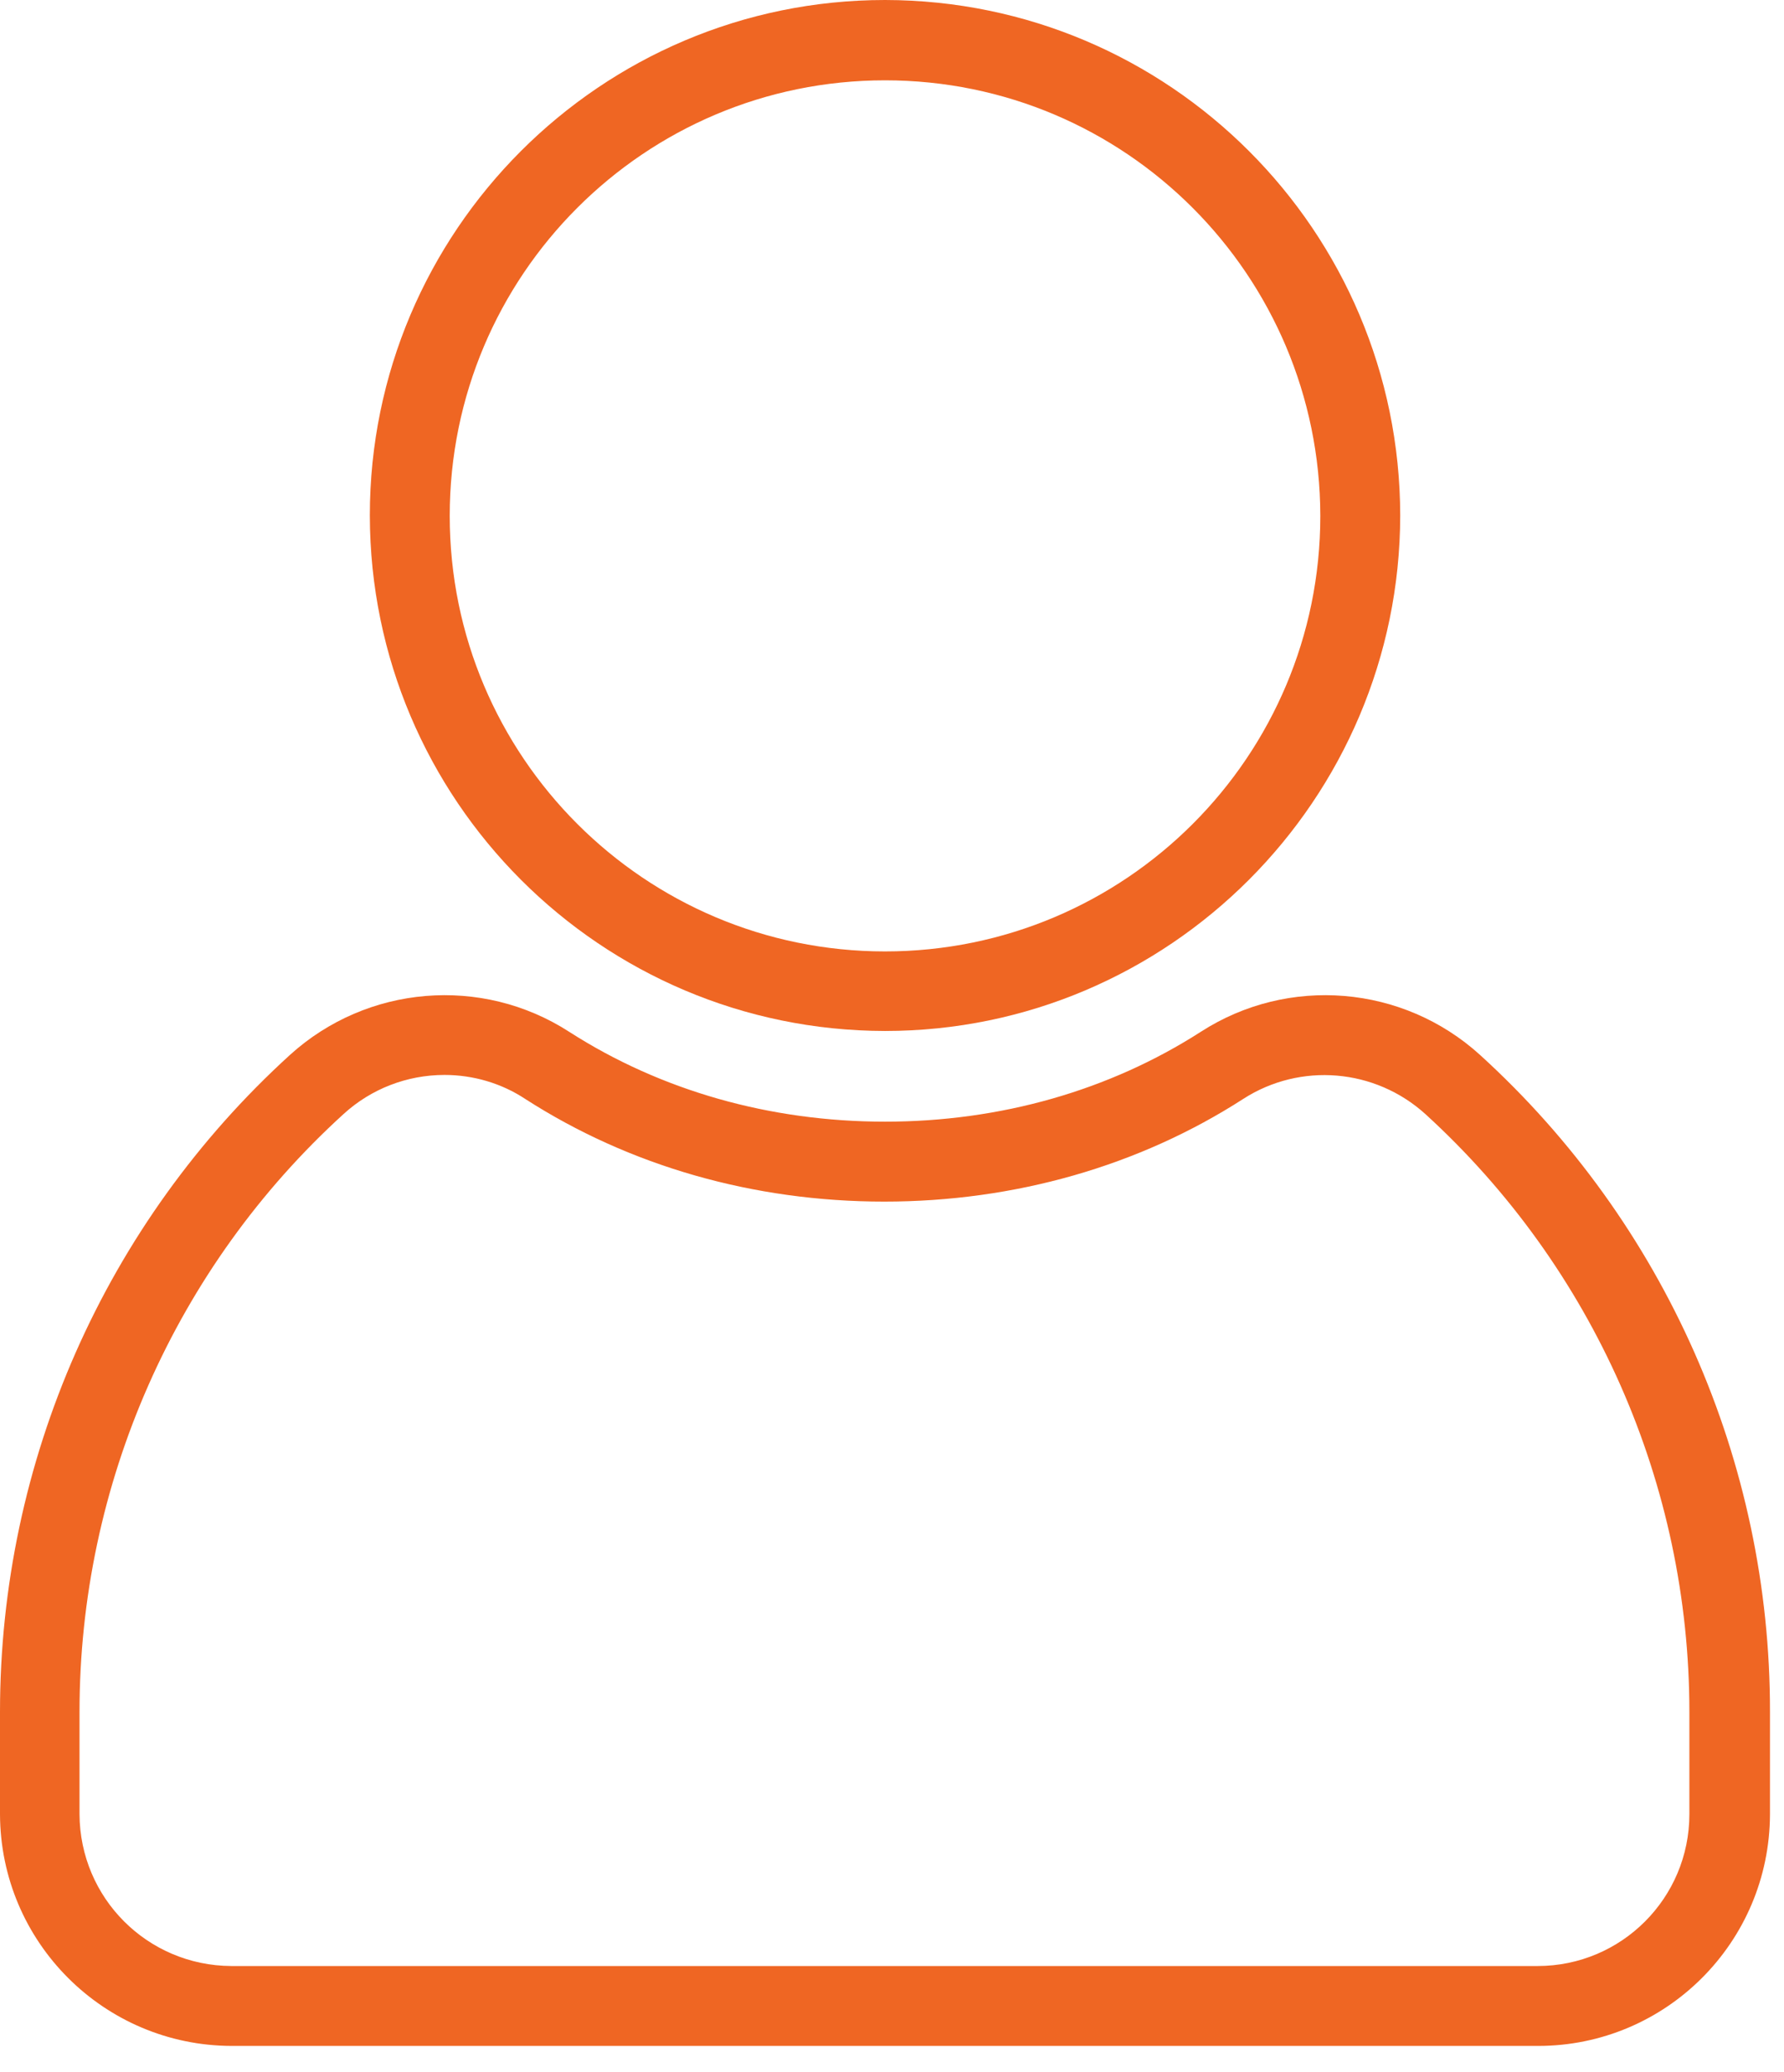
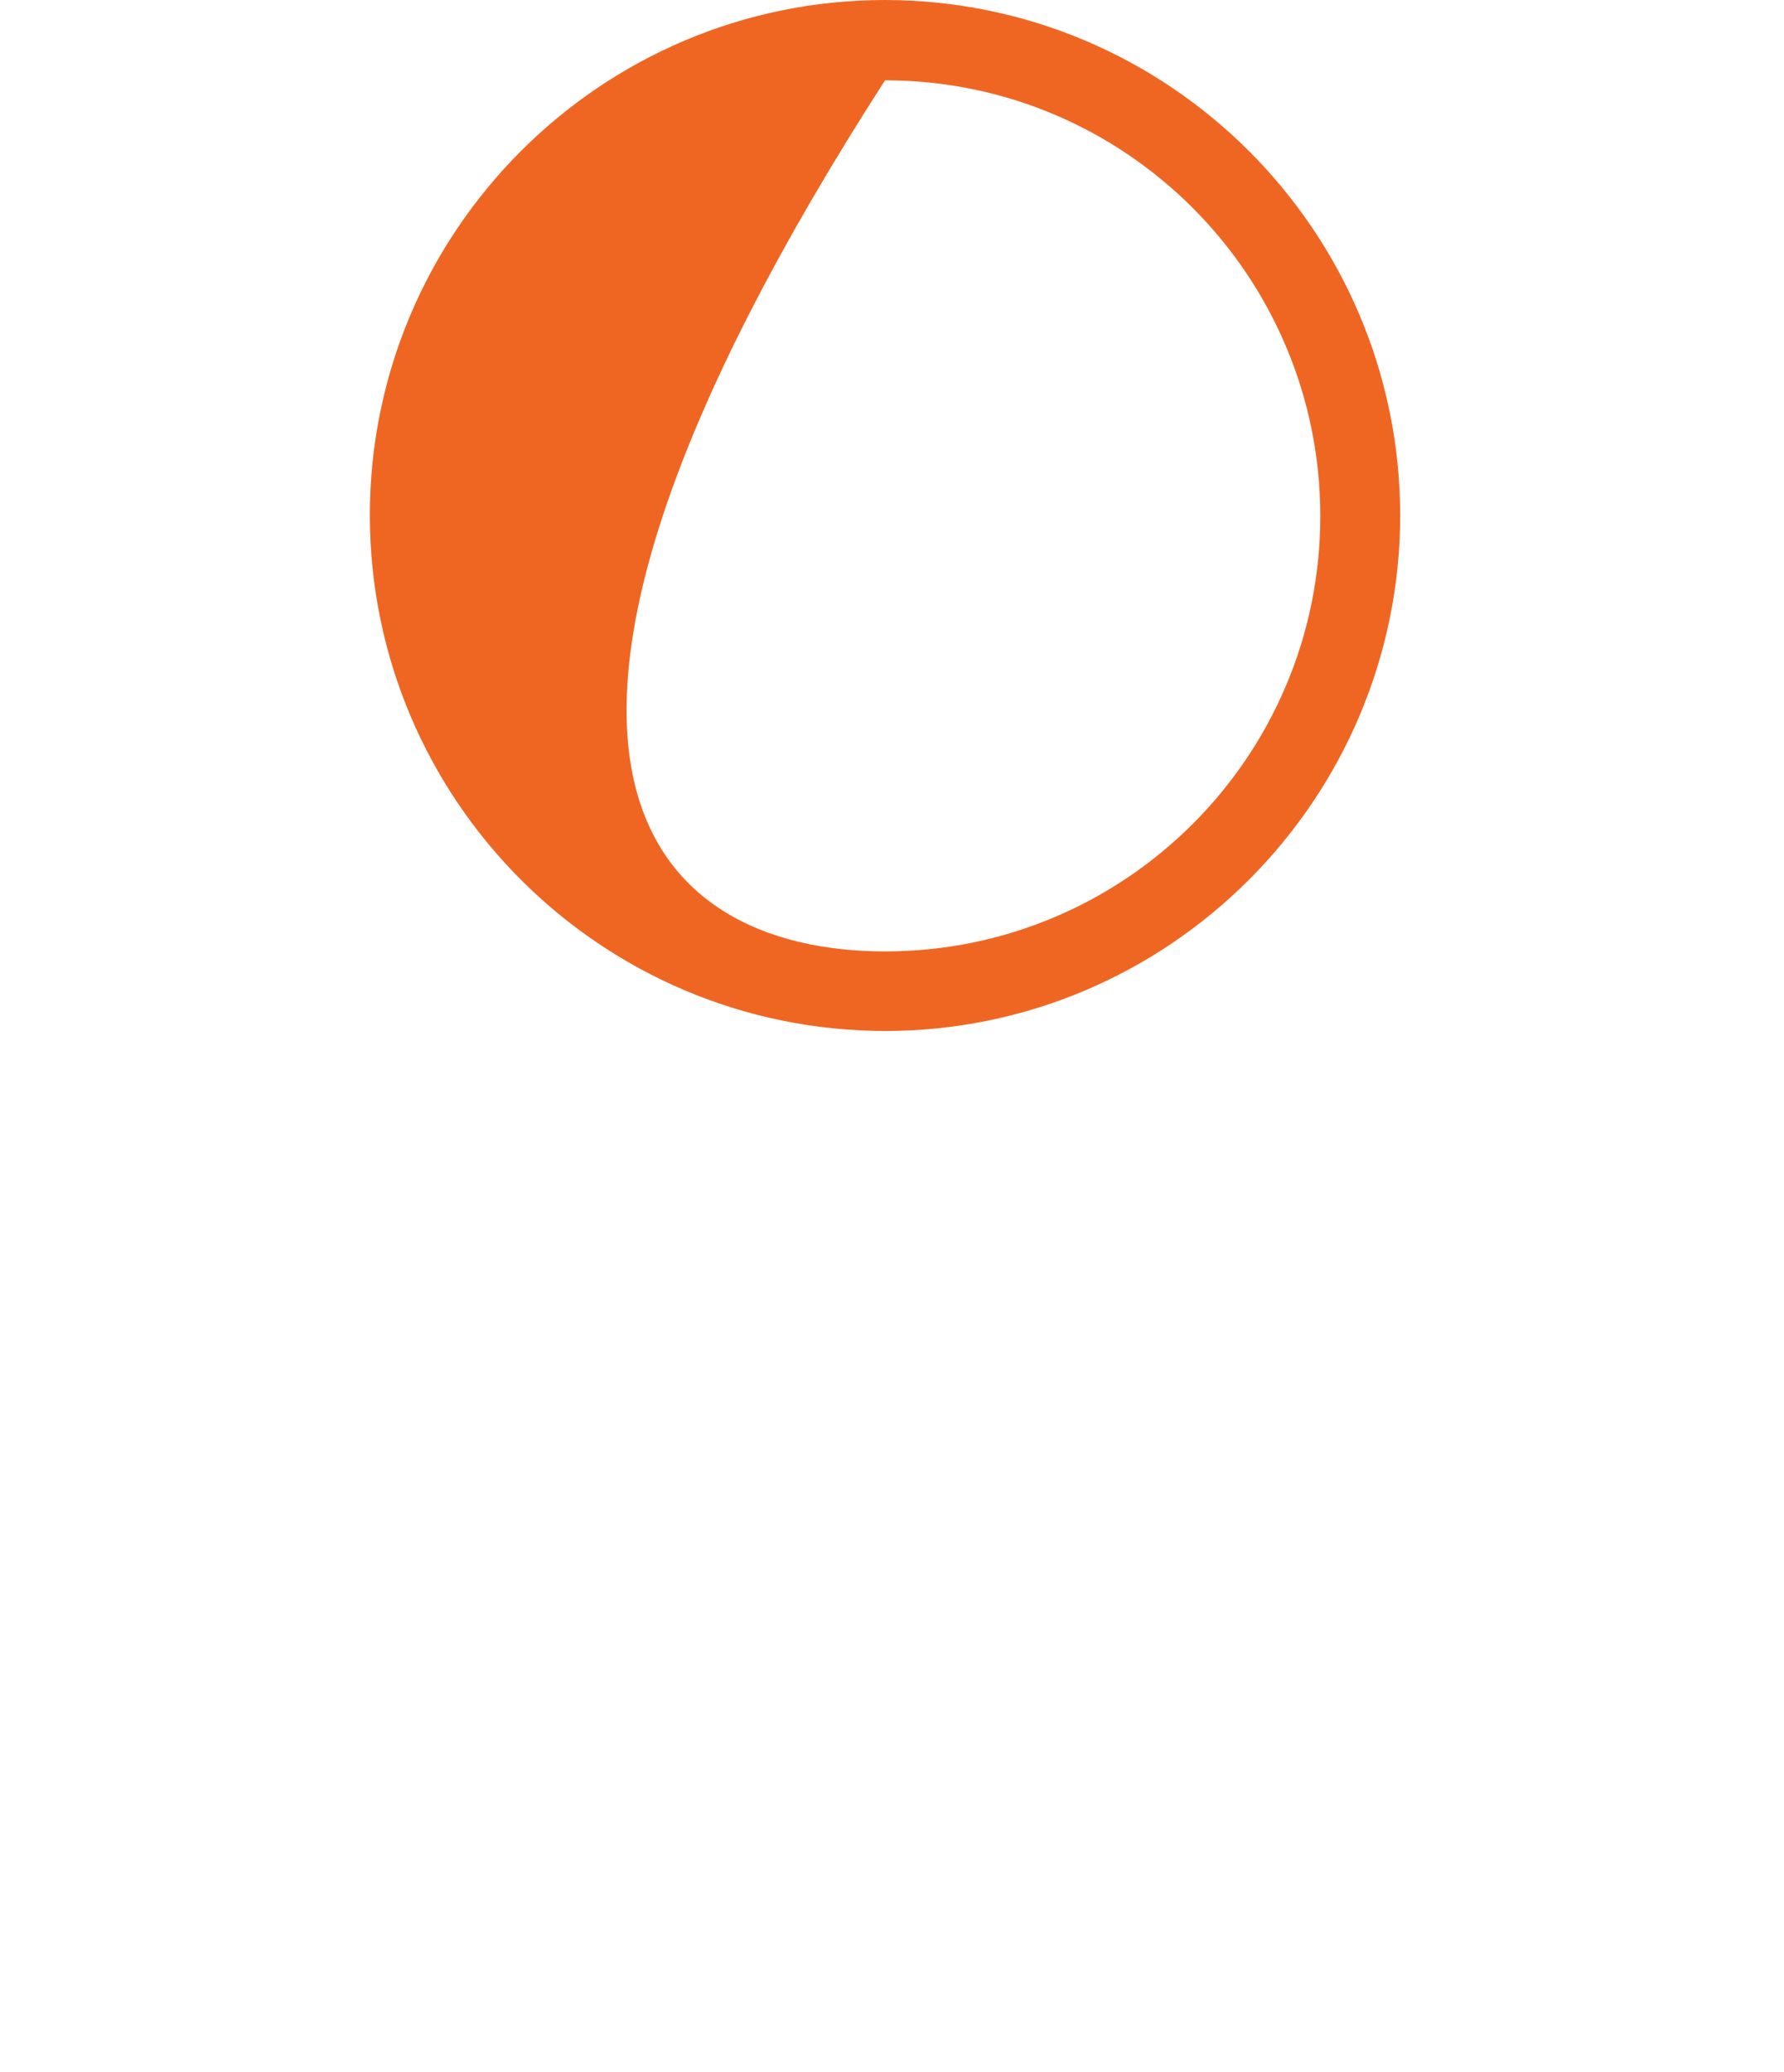
<svg xmlns="http://www.w3.org/2000/svg" width="56" height="65" viewBox="0 0 56 65" fill="none">
-   <path d="M48.278 64.187H7.271C3.259 64.175 0.012 60.928 0 56.916V53.706C0 45.858 3.297 38.374 9.102 33.096C11.522 30.902 15.119 30.601 17.864 32.369C20.735 34.212 24.157 35.19 27.78 35.19C31.403 35.19 34.825 34.212 37.696 32.369C40.441 30.601 44.039 30.902 46.458 33.096C52.262 38.373 55.572 45.858 55.56 53.706V56.916C55.549 60.94 52.29 64.187 48.278 64.187ZM13.954 33.724C12.775 33.724 11.647 34.162 10.783 34.952C5.505 39.753 2.496 46.573 2.496 53.706V56.916C2.508 59.548 4.627 61.667 7.26 61.68H48.266C50.898 61.68 53.03 59.548 53.03 56.916V53.706C53.03 46.573 50.022 39.766 44.743 34.952C43.164 33.523 40.82 33.322 39.026 34.476C35.755 36.582 31.855 37.698 27.756 37.698C23.656 37.698 19.758 36.582 16.485 34.476C15.746 33.987 14.856 33.724 13.954 33.724Z" fill="#EF6623" />
-   <path d="M27.781 32.345C18.856 32.333 11.622 25.099 11.609 16.172C11.609 7.259 18.855 0 27.781 0C36.707 0.012 43.94 7.246 43.953 16.172C43.94 25.086 36.694 32.345 27.781 32.345ZM27.781 2.52C20.235 2.52 14.117 8.638 14.117 16.184C14.117 23.731 20.235 29.849 27.781 29.849C35.328 29.849 41.445 23.731 41.445 16.184C41.433 8.638 35.328 2.52 27.781 2.52Z" fill="#EF6623" />
+   <path d="M27.781 32.345C18.856 32.333 11.622 25.099 11.609 16.172C11.609 7.259 18.855 0 27.781 0C36.707 0.012 43.94 7.246 43.953 16.172C43.94 25.086 36.694 32.345 27.781 32.345ZM27.781 2.52C14.117 23.731 20.235 29.849 27.781 29.849C35.328 29.849 41.445 23.731 41.445 16.184C41.433 8.638 35.328 2.52 27.781 2.52Z" fill="#EF6623" />
</svg>